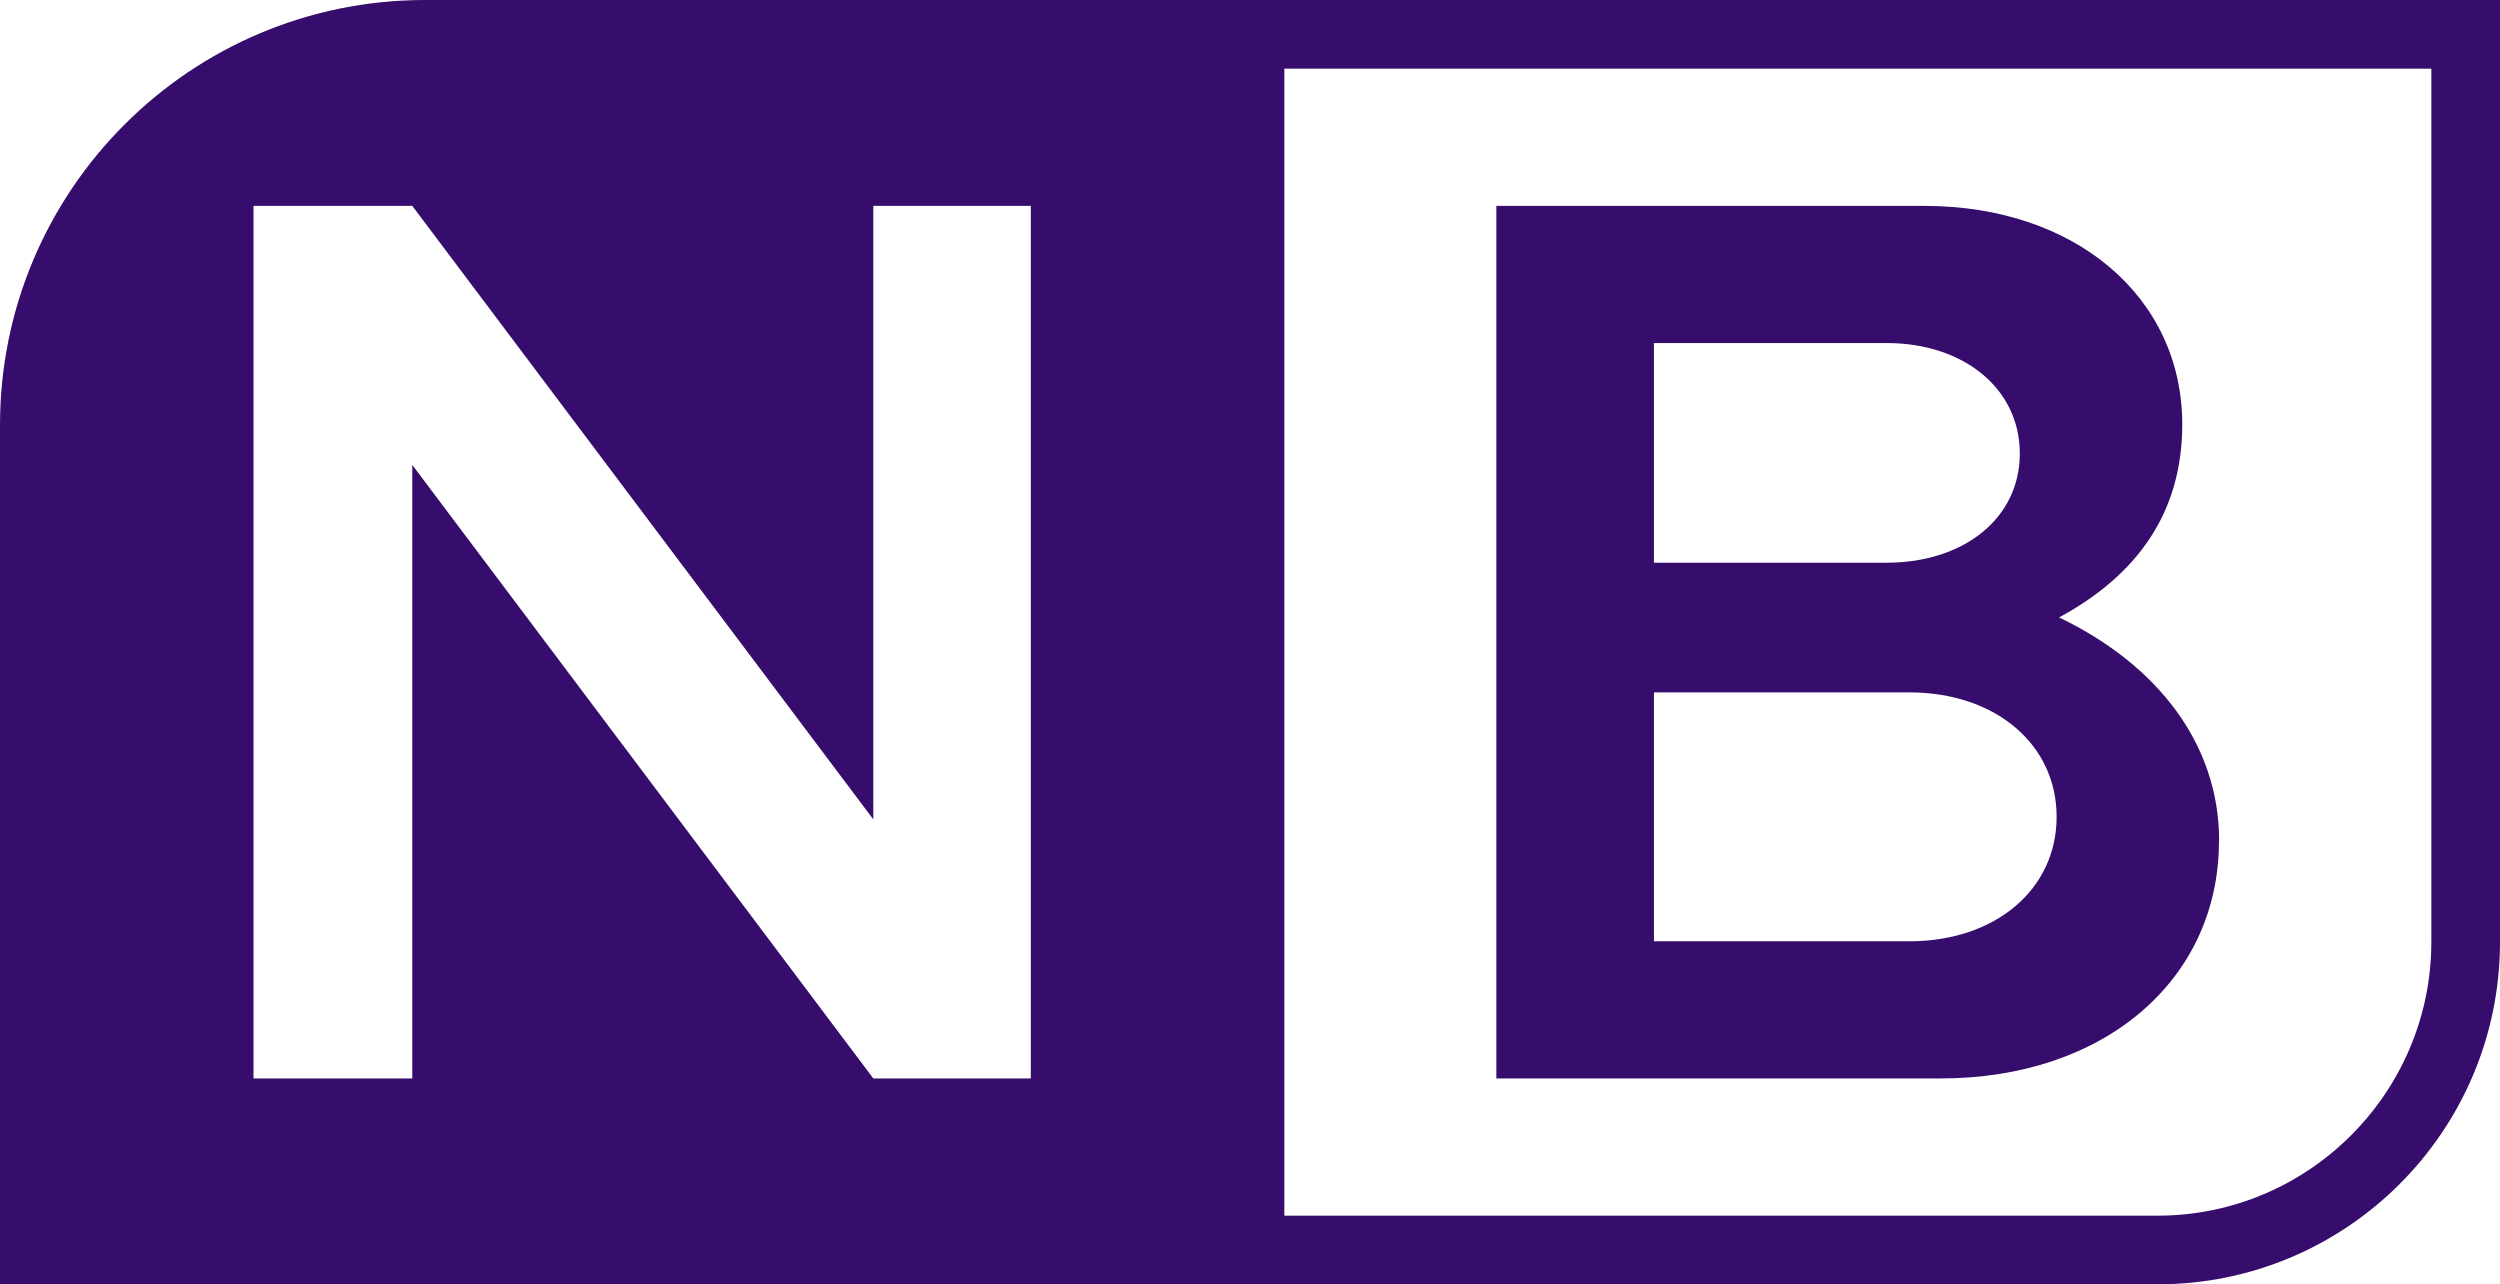
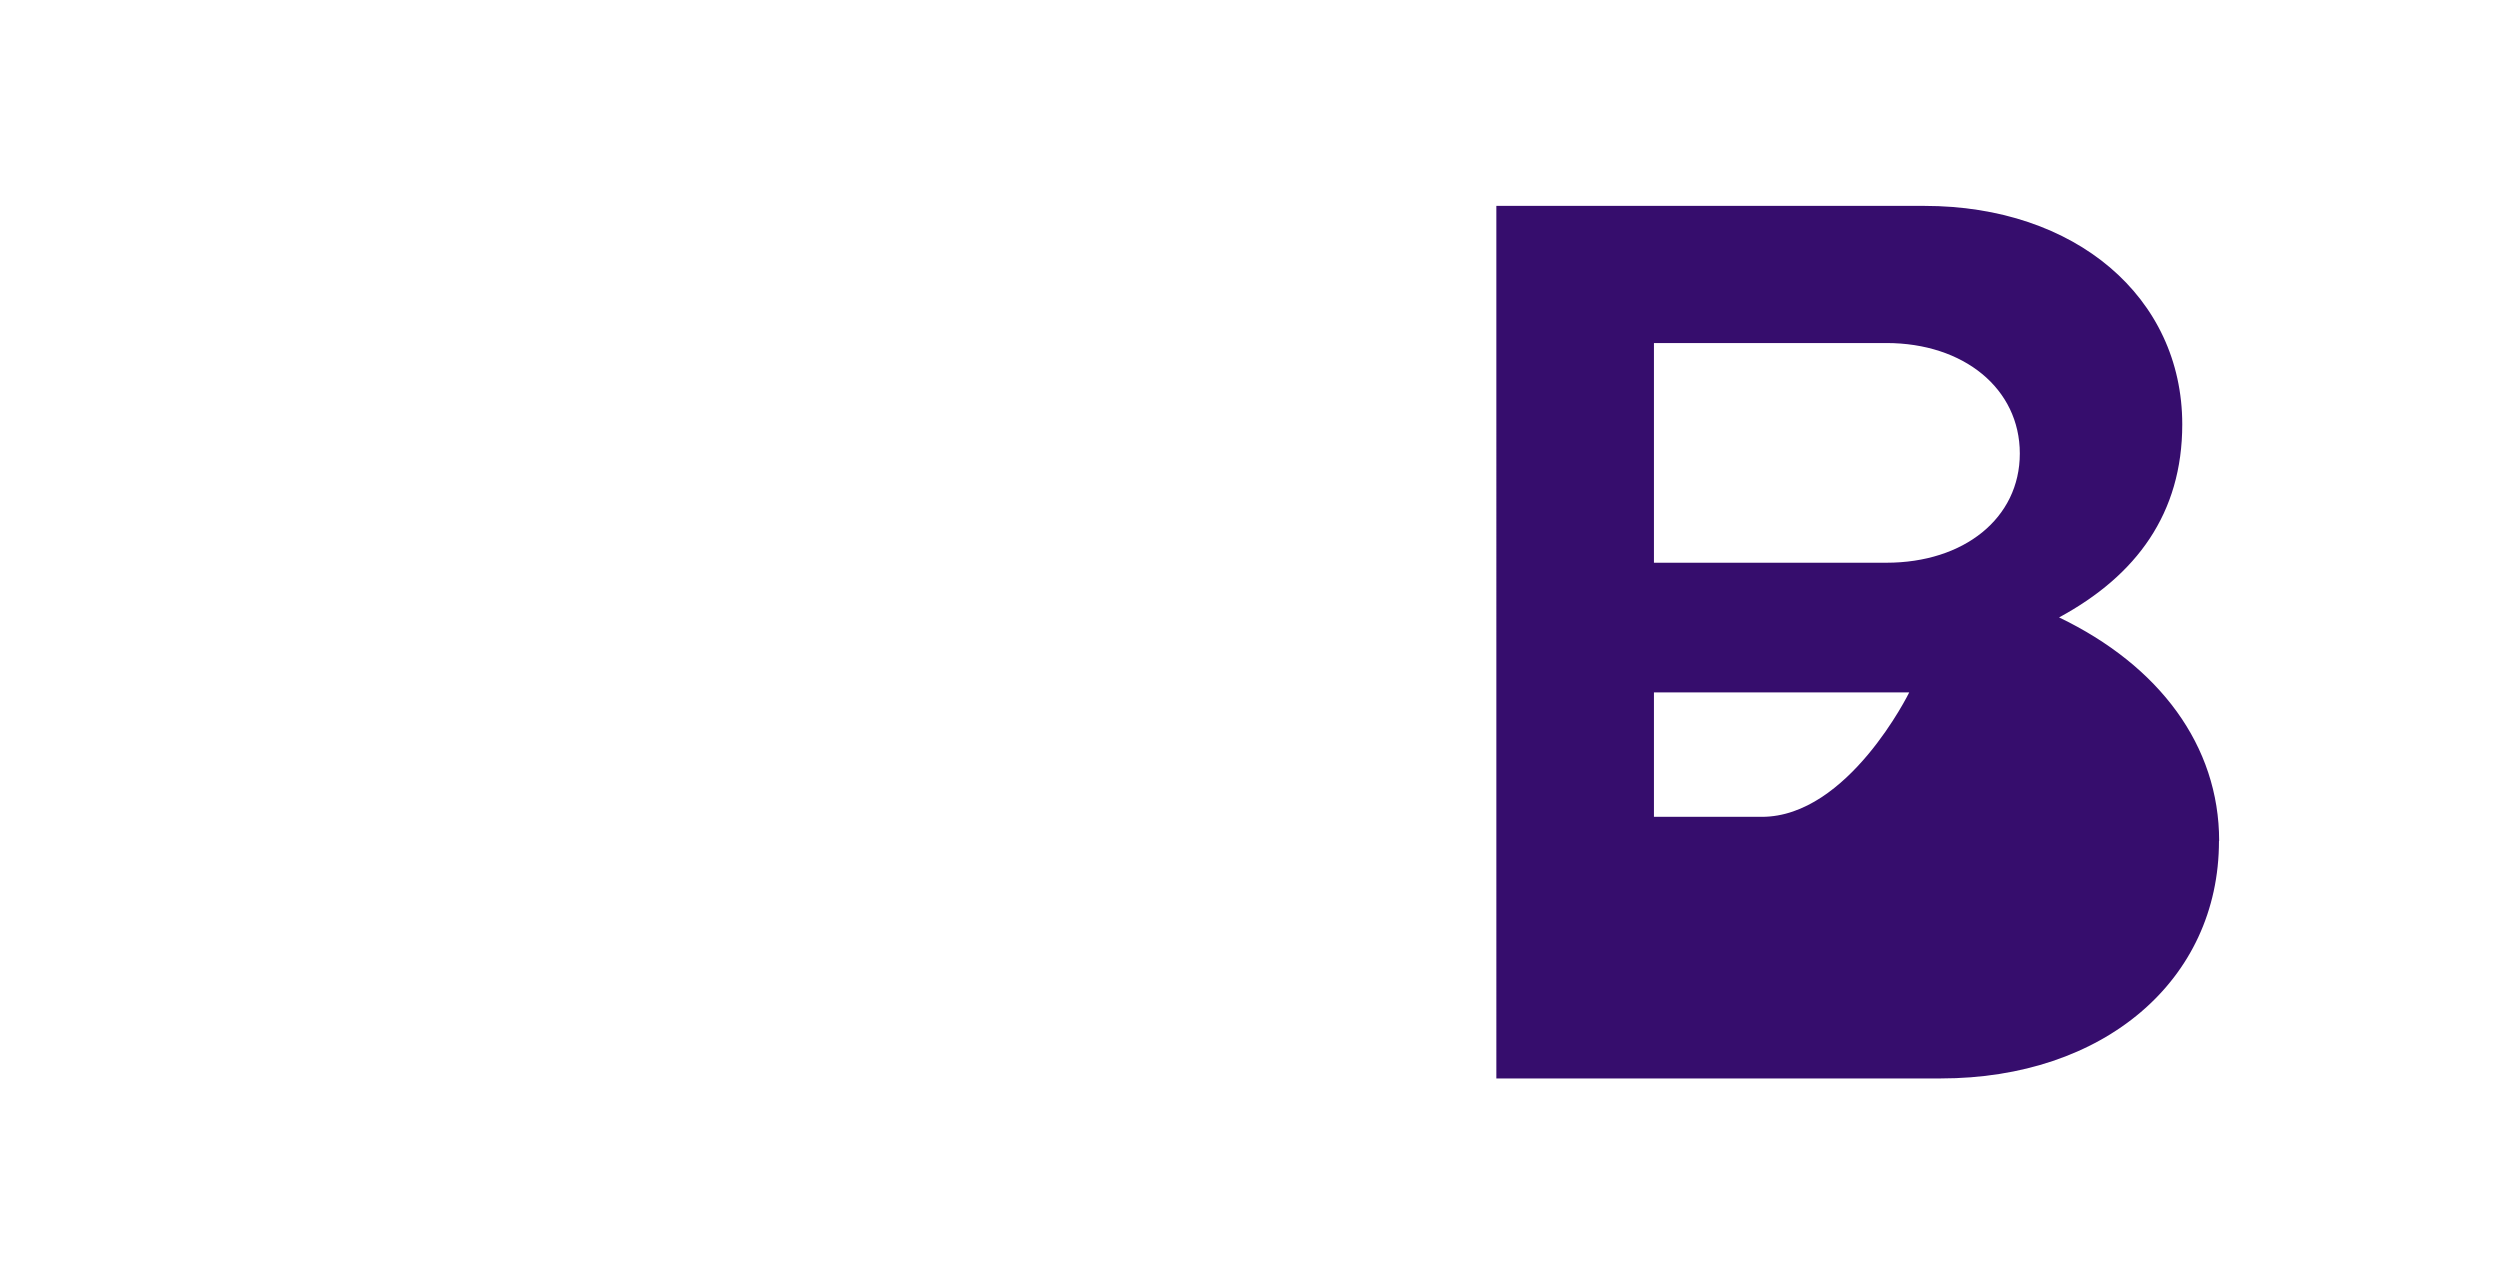
<svg xmlns="http://www.w3.org/2000/svg" id="Layer_1" data-name="Layer 1" viewBox="0 0 293.48 150.77">
  <defs>
    <style>
      .cls-1 {
        fill: #360d6d;
      }
    </style>
  </defs>
-   <path class="cls-1" d="M49.91,0C22.35,0,0,22.35,0,49.91v100.86H253.27c22.21,0,40.21-18,40.21-40.21V0H49.91ZM121.01,126.6h-18.49L48.4,54.58V126.6H29.76V24.17h18.64l54.12,72.02V24.17h18.49V126.6Zm164.41-16.04c0,17.73-14.42,32.15-32.15,32.15h-102.5V8.06h134.65V110.56Z" />
-   <path class="cls-1" d="M260.51,98.72c0-11.18-7.01-20.58-18.79-26.24,9.1-4.92,14.46-12.23,14.46-22.66,0-14.91-12.52-25.65-30.27-25.65h-50.25V126.6h52.18c19.08,0,32.65-11.48,32.65-27.88Zm-66.35-58.45h27.29c9.1,0,15.66,5.37,15.66,12.97s-6.56,12.82-15.66,12.82h-27.29v-25.79Zm0,70.23v-29.22h29.97c10.14,0,17.3,6.11,17.3,14.61s-7.16,14.61-17.3,14.61h-29.97Z" />
+   <path class="cls-1" d="M260.51,98.72c0-11.18-7.01-20.58-18.79-26.24,9.1-4.92,14.46-12.23,14.46-22.66,0-14.91-12.52-25.65-30.27-25.65h-50.25V126.6h52.18c19.08,0,32.65-11.48,32.65-27.88Zm-66.35-58.45h27.29c9.1,0,15.66,5.37,15.66,12.97s-6.56,12.82-15.66,12.82h-27.29v-25.79Zm0,70.23v-29.22h29.97s-7.16,14.61-17.3,14.61h-29.97Z" />
</svg>